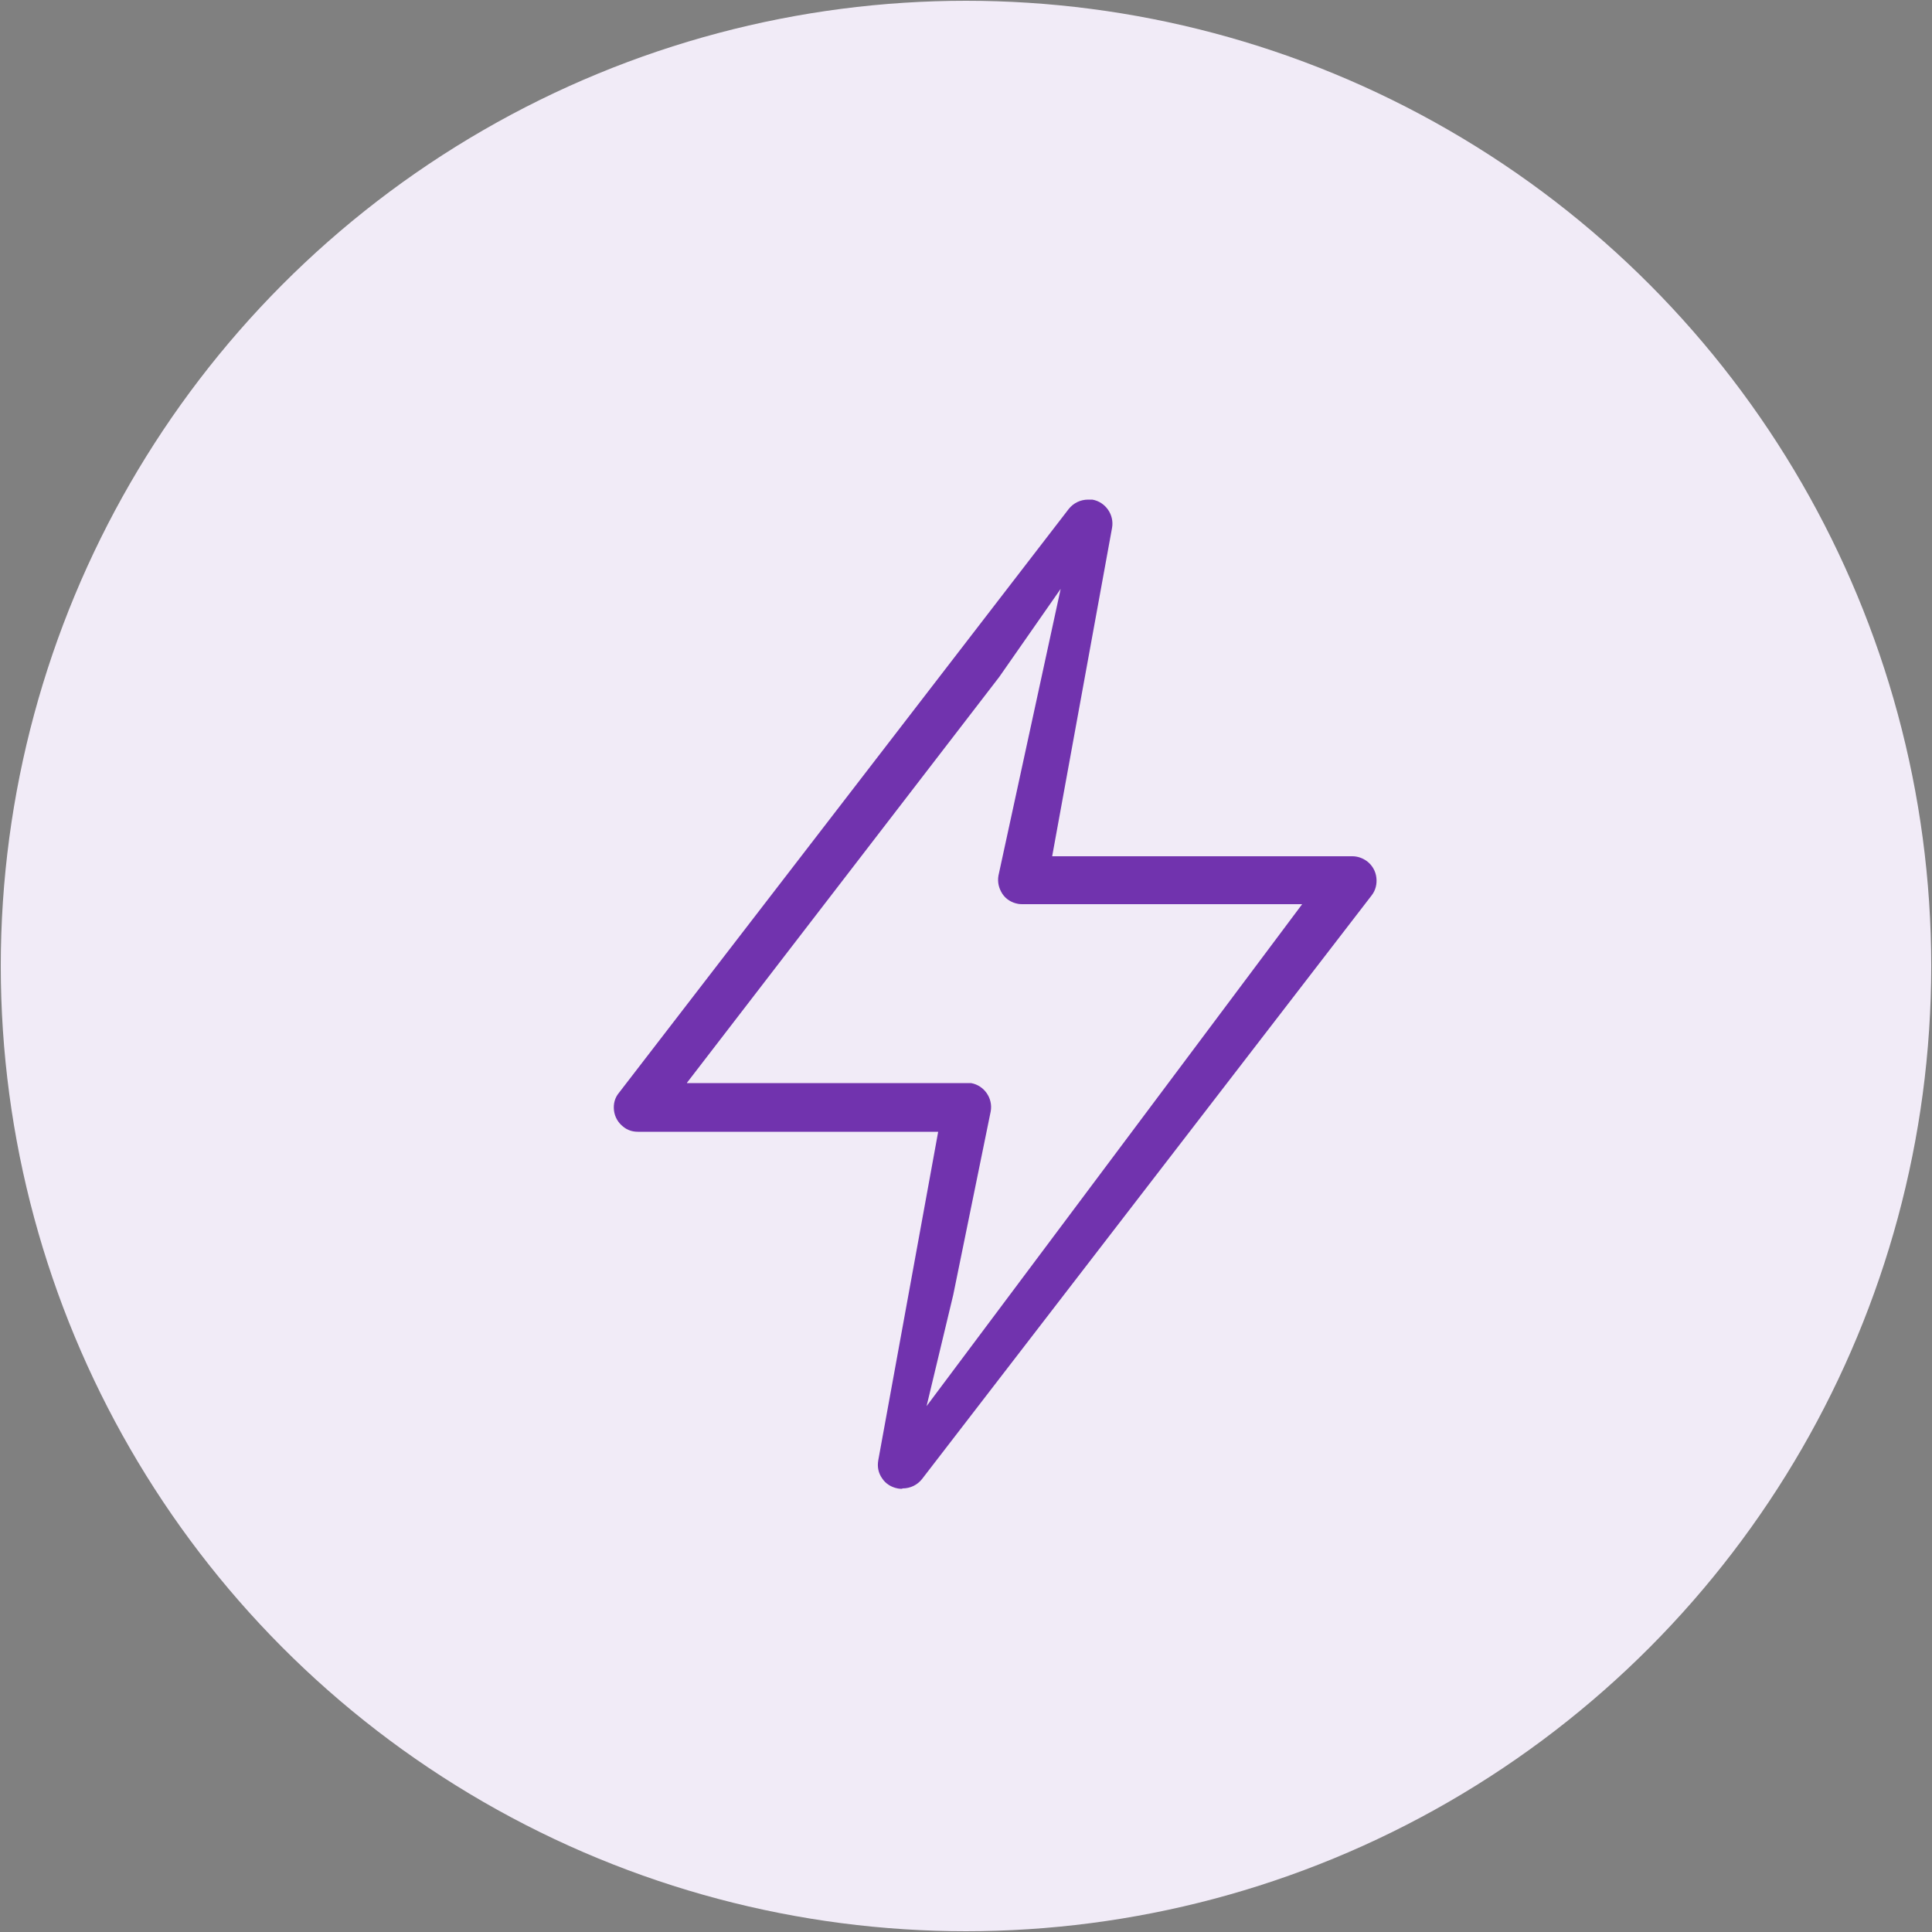
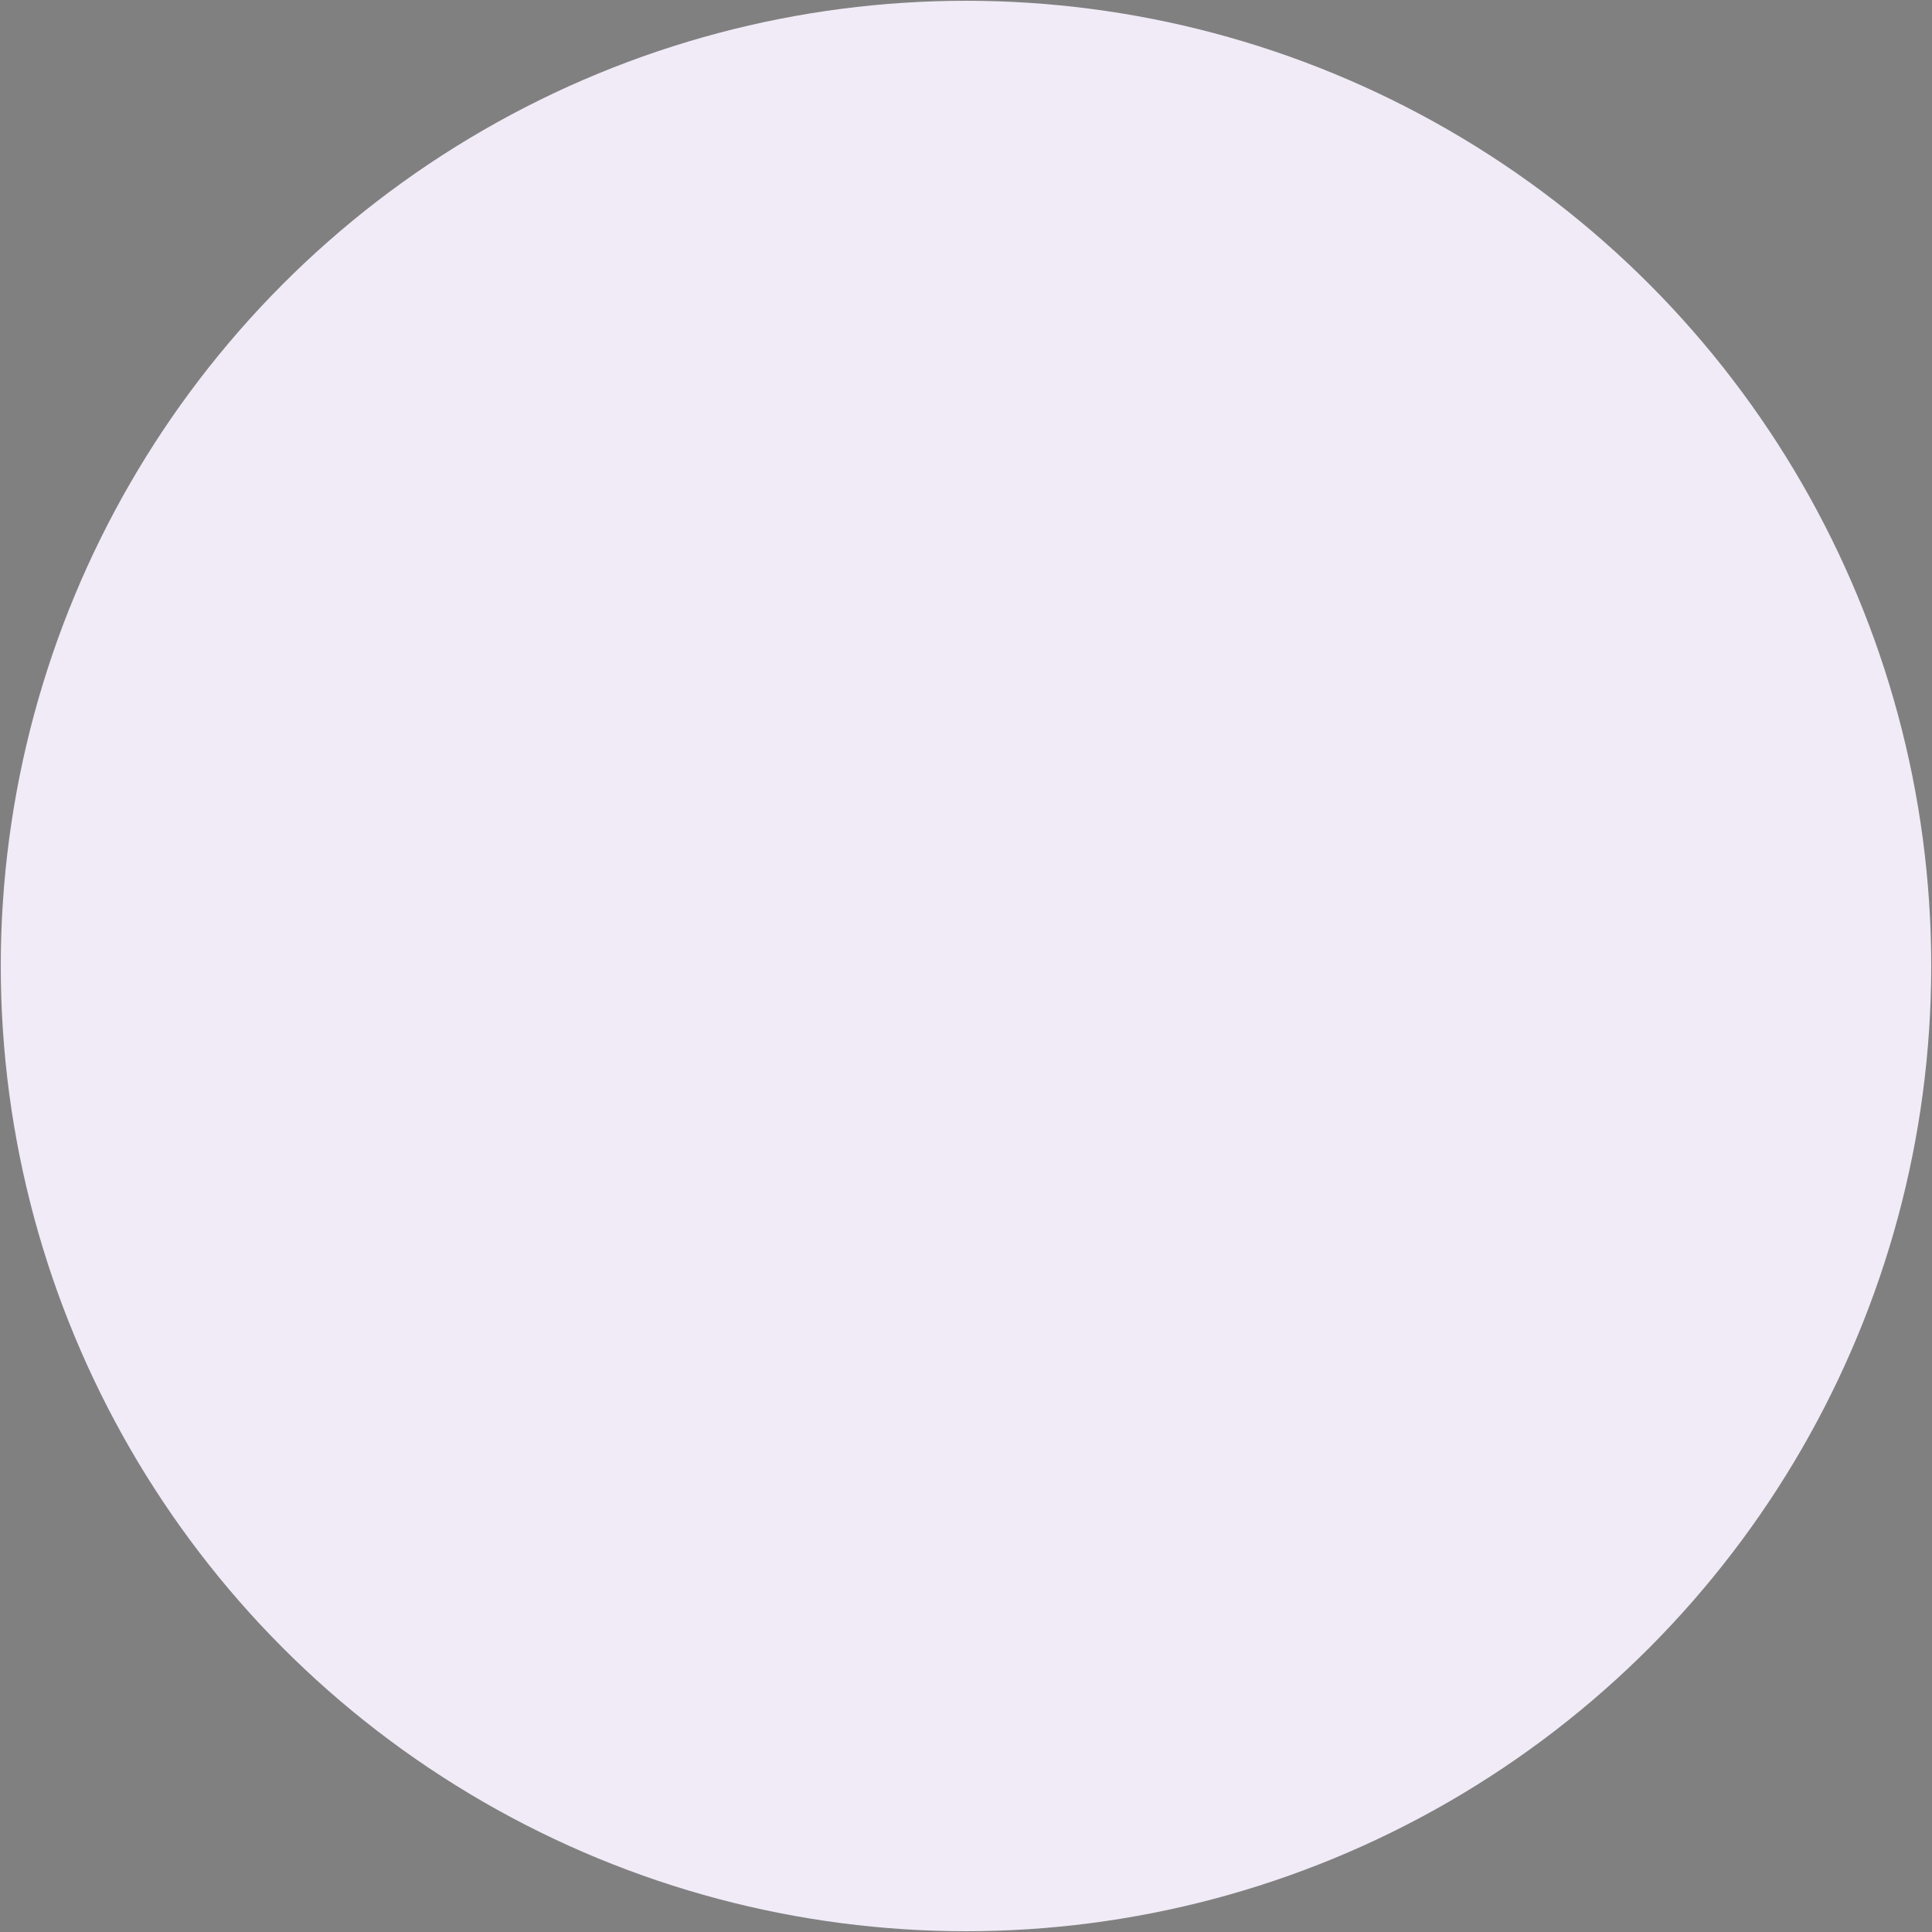
<svg xmlns="http://www.w3.org/2000/svg" viewBox="0 0 50 50">
  <rect x="0" y="0" width="50" height="50" fill="#808080" stroke="none" />
  <circle cx="25" cy="25" fill="#f1ebf7" r="24.98" />
-   <path d="m23.34 38.53s-.07 0-.11-.01c-.16-.03-.31-.12-.4-.26-.1-.14-.13-.3-.1-.47l1.55-8.5h-7.77c-.14 0-.27-.04-.38-.13-.13-.1-.22-.25-.24-.42s.02-.33.13-.46l11.64-15.11c.12-.15.3-.24.5-.24h.11c.34.06.57.39.51.73l-1.55 8.5h7.77c.14 0 .27.05.38.13.13.1.22.25.24.42s-.02.33-.12.46l-11.64 15.11c-.12.15-.3.24-.5.24zm-5.56-10.5h7.24s.07 0 .11 0c.34.06.57.39.51.73l-.97 4.75-.69 2.88 9.72-12.99h-7.24s-.08 0-.12-.01c-.16-.03-.31-.12-.4-.26s-.13-.3-.1-.47l1.61-7.42-1.59 2.28-8.08 10.5z" fill="#7133ae" />
</svg>